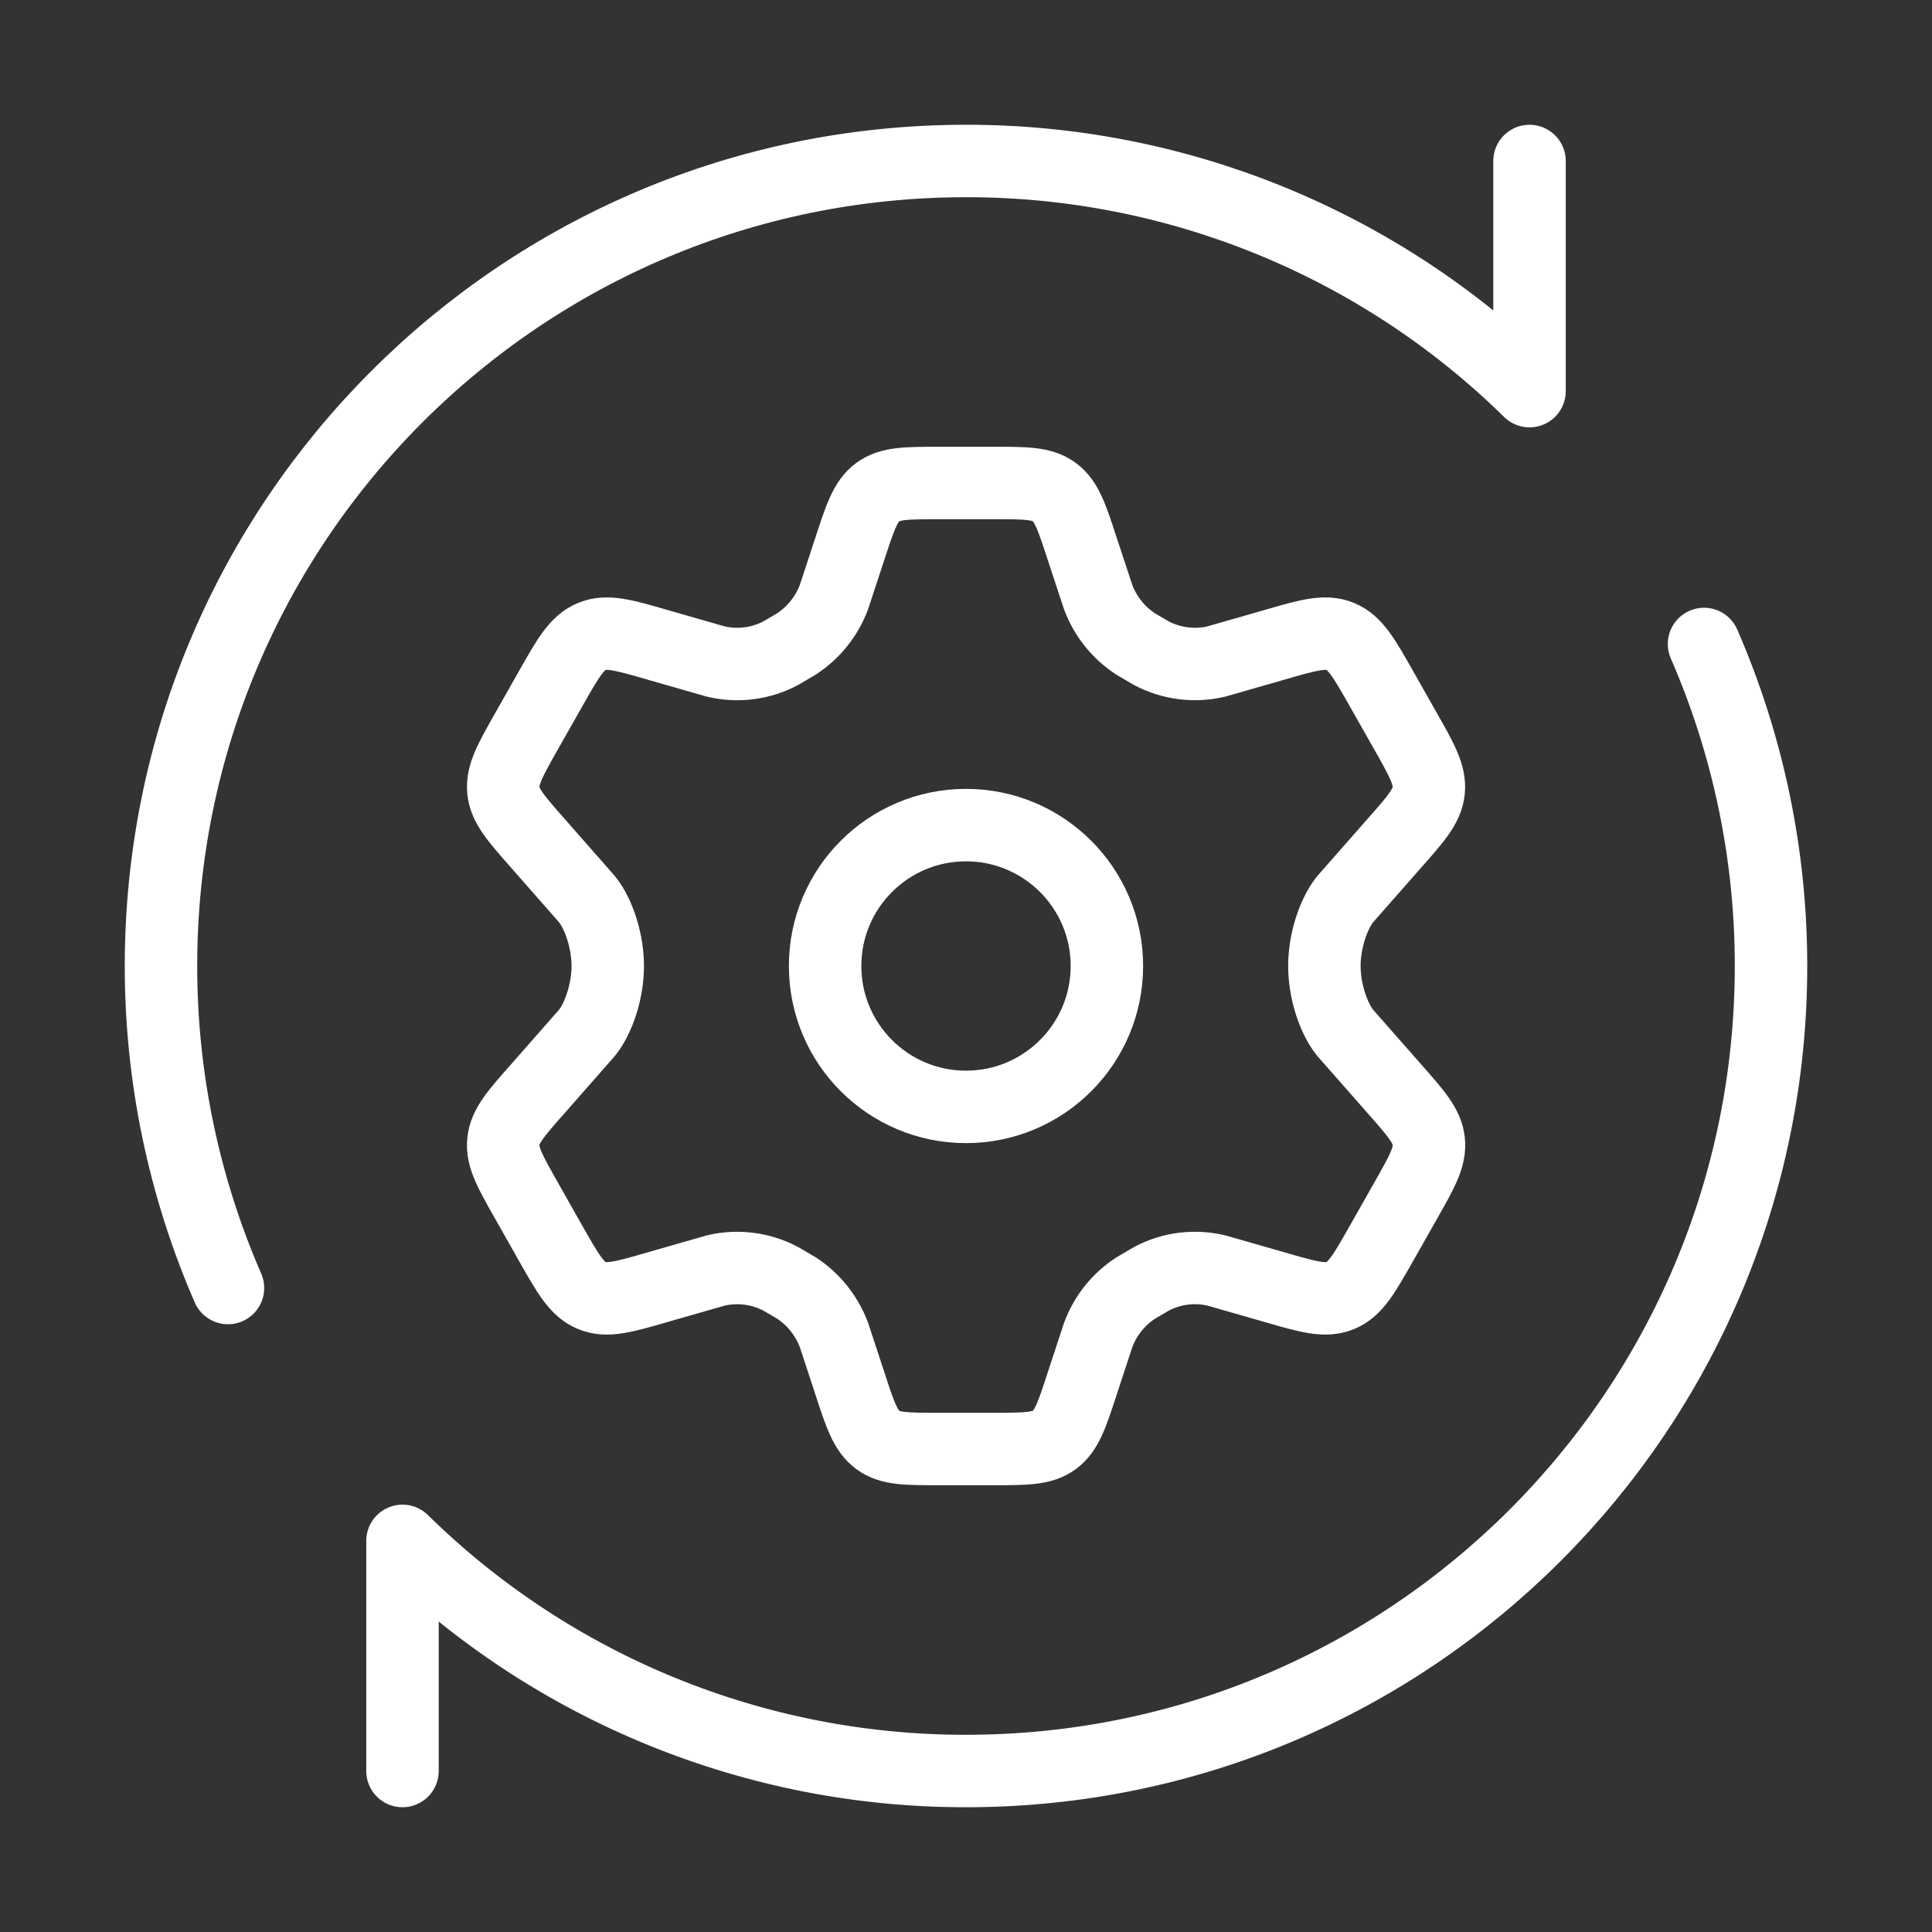
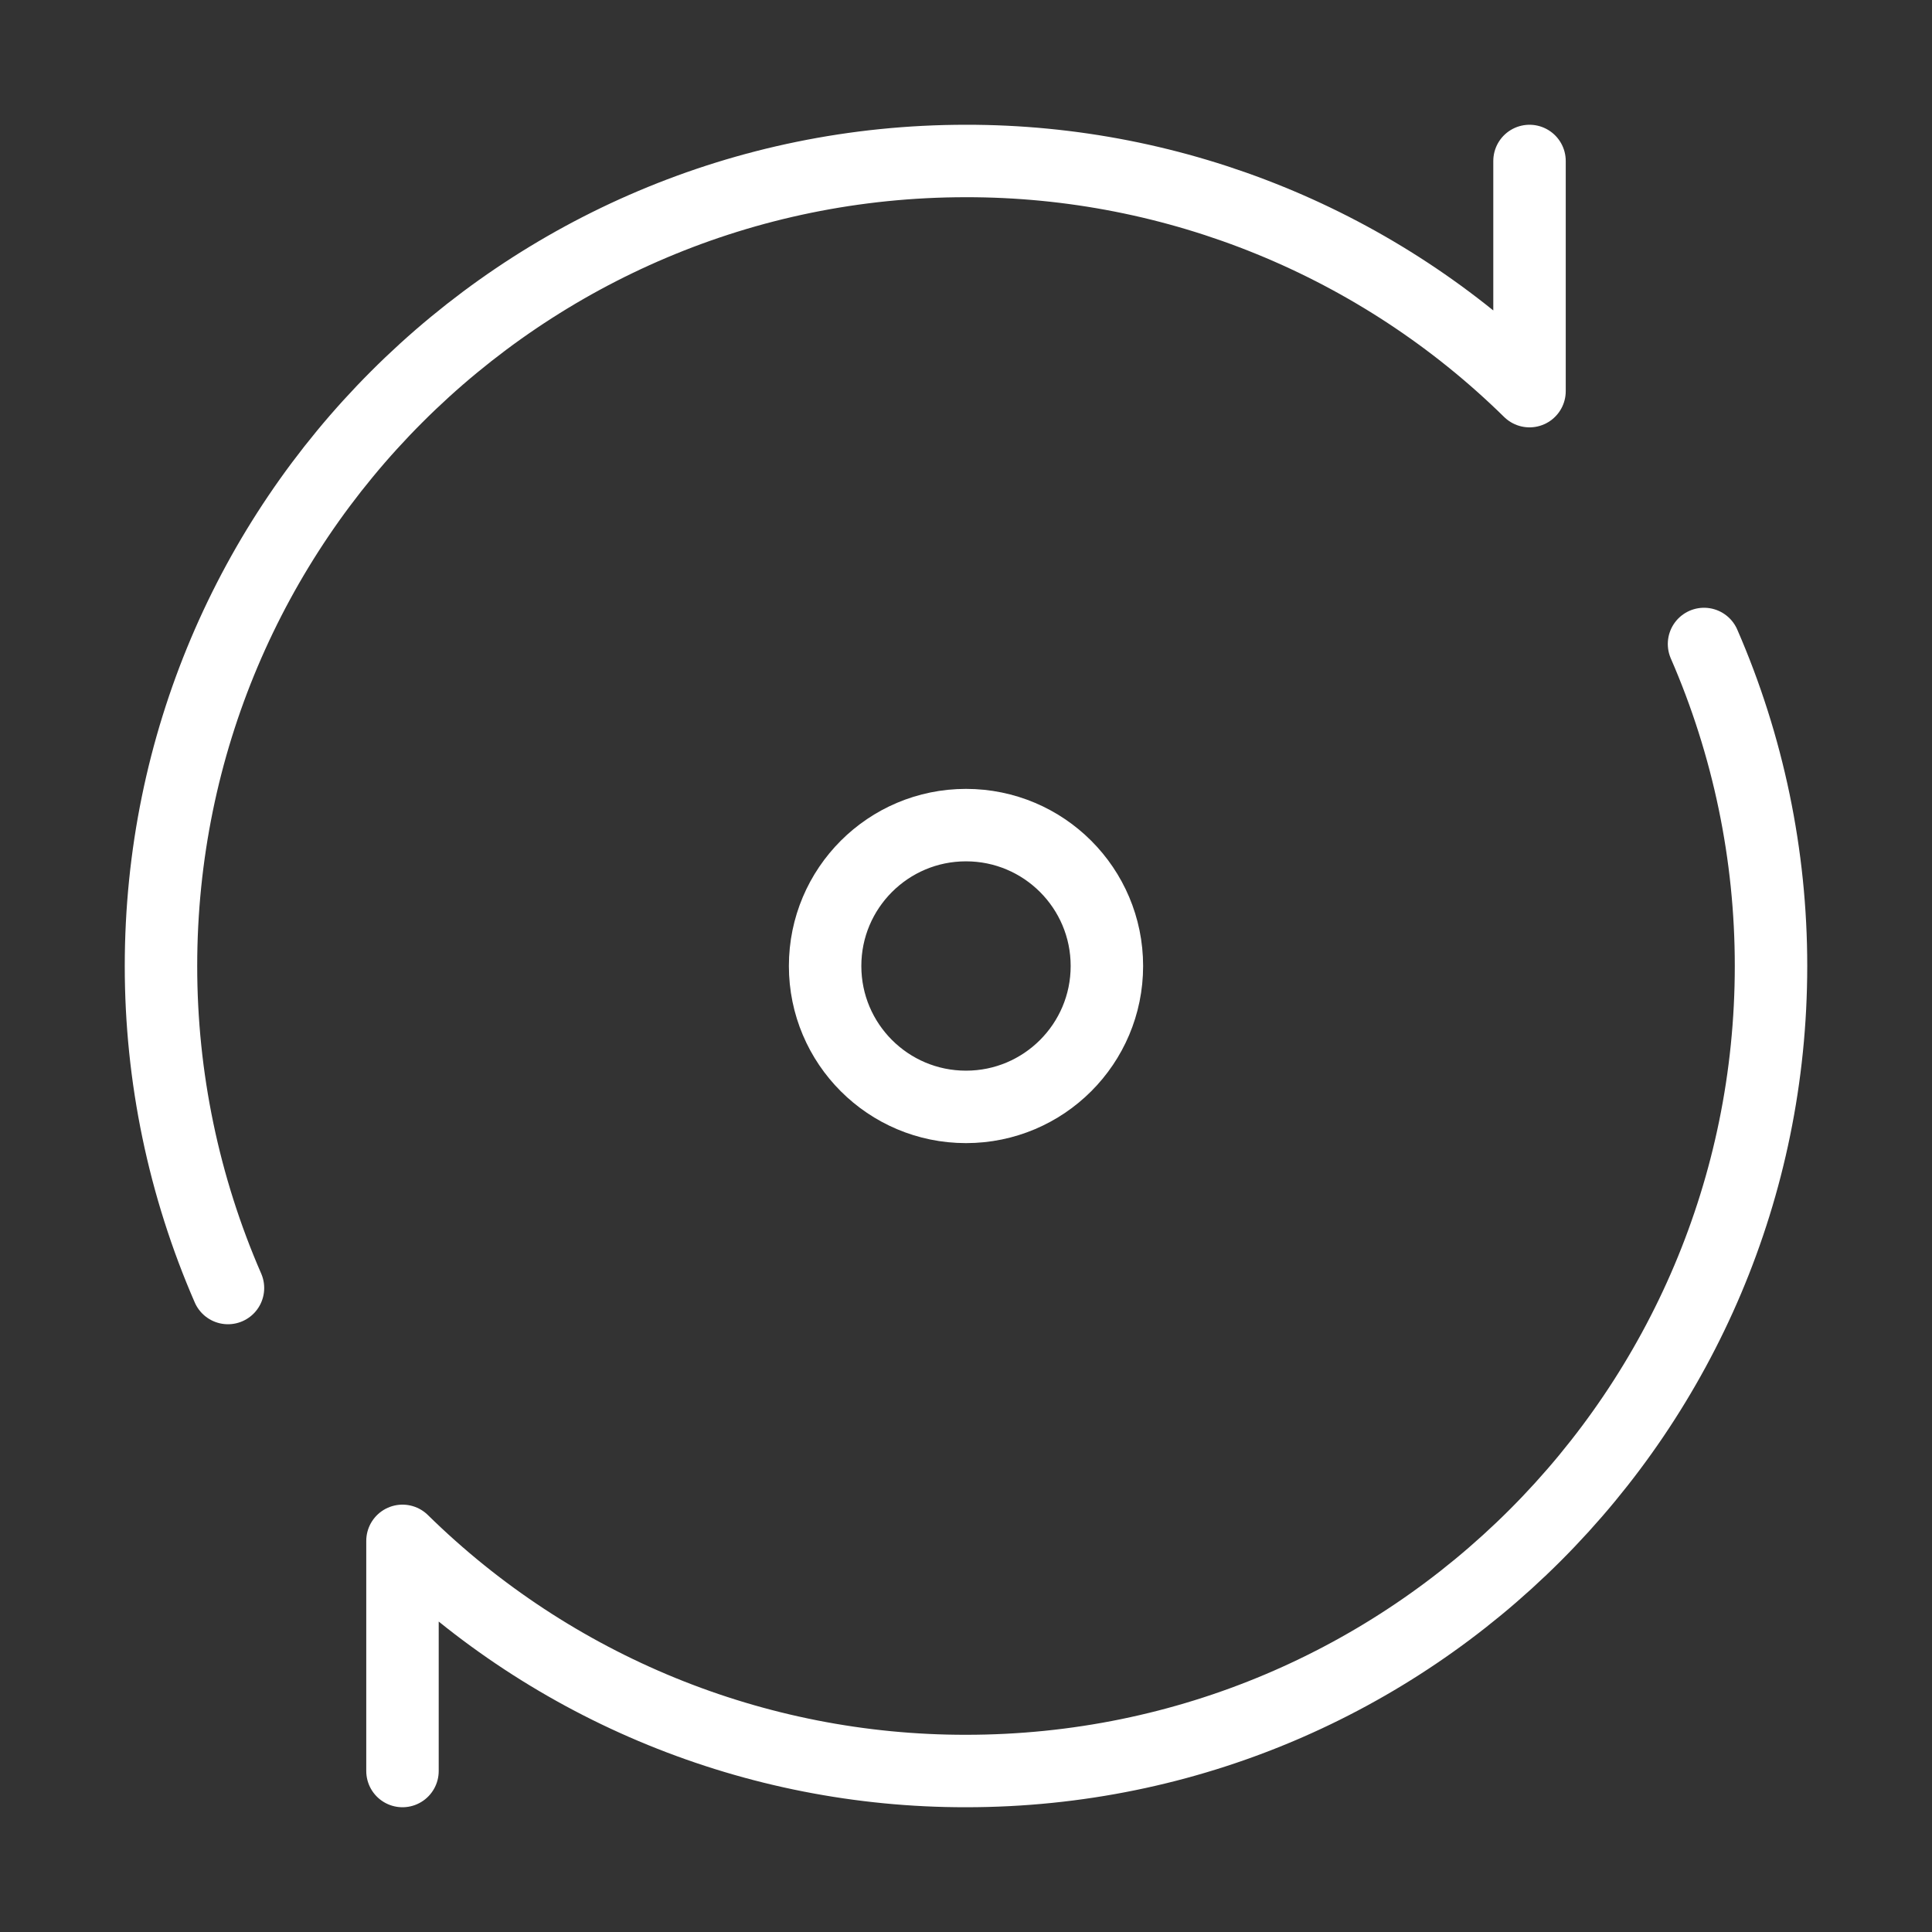
<svg xmlns="http://www.w3.org/2000/svg" width="40" height="40" viewBox="0 0 40 40" fill="none">
  <rect x="0" y="0" width="40" height="40" fill="#333333" stroke="none" />
-   <path d="M29.097 15.133L28.612 14.277C28.245 13.628 28.062 13.305 27.748 13.177C27.437 13.047 27.083 13.148 26.378 13.353L25.178 13.697C24.727 13.802 24.254 13.741 23.843 13.527L23.512 13.333C23.157 13.101 22.886 12.762 22.737 12.365L22.408 11.368C22.193 10.708 22.085 10.378 21.828 10.188C21.572 9.998 21.23 10 20.55 10H19.453C18.77 10 18.43 10 18.173 10.188C17.917 10.378 17.808 10.708 17.593 11.368L17.265 12.365C17.116 12.761 16.844 13.1 16.49 13.332L16.158 13.527C15.747 13.743 15.275 13.802 14.823 13.697L13.623 13.353C12.918 13.148 12.565 13.047 12.253 13.177C11.94 13.305 11.757 13.628 11.39 14.277L10.905 15.133C10.562 15.74 10.388 16.045 10.422 16.367C10.455 16.69 10.687 16.95 11.147 17.472L12.16 18.625C12.408 18.943 12.583 19.5 12.583 20C12.583 20.5 12.408 21.055 12.16 21.375L11.147 22.528C10.687 23.048 10.455 23.308 10.422 23.632C10.388 23.955 10.562 24.26 10.905 24.865L11.39 25.723C11.757 26.37 11.94 26.695 12.253 26.823C12.565 26.953 12.918 26.852 13.623 26.647L14.823 26.303C15.274 26.198 15.748 26.259 16.158 26.473L16.49 26.667C16.843 26.897 17.113 27.237 17.265 27.635L17.593 28.633C17.808 29.293 17.917 29.622 18.173 29.812C18.43 30.002 18.772 30 19.453 30H20.55C21.233 30 21.573 30 21.83 29.812C22.087 29.622 22.195 29.293 22.41 28.633L22.738 27.635C22.888 27.235 23.16 26.897 23.513 26.668L23.845 26.473C24.257 26.257 24.728 26.198 25.18 26.303L26.38 26.647C27.085 26.852 27.438 26.953 27.75 26.823C28.063 26.695 28.247 26.37 28.613 25.723L29.098 24.867C29.442 24.26 29.615 23.955 29.582 23.633C29.548 23.308 29.317 23.05 28.857 22.528L27.843 21.375C27.595 21.057 27.42 20.5 27.42 20C27.42 19.5 27.595 18.943 27.843 18.625L28.857 17.472C29.317 16.952 29.548 16.69 29.58 16.368C29.612 16.047 29.442 15.74 29.098 15.135L29.097 15.133Z" stroke="white" stroke-width="1.5" stroke-linecap="round" />
  <path d="M20 22.917C21.611 22.917 22.917 21.611 22.917 20C22.917 18.389 21.611 17.083 20 17.083C18.389 17.083 17.083 18.389 17.083 20C17.083 21.611 18.389 22.917 20 22.917Z" stroke="white" stroke-width="1.5" />
  <path d="M31.667 3.333V8.098C28.554 5.04 24.364 3.328 20 3.333C10.795 3.333 3.333 10.795 3.333 20C3.332 22.294 3.804 24.564 4.72 26.667M8.333 36.667V31.902C11.446 34.96 15.636 36.672 20 36.667C29.205 36.667 36.667 29.205 36.667 20C36.668 17.706 36.196 15.436 35.28 13.333" stroke="white" stroke-width="1.5" stroke-linecap="round" stroke-linejoin="round" />
</svg>